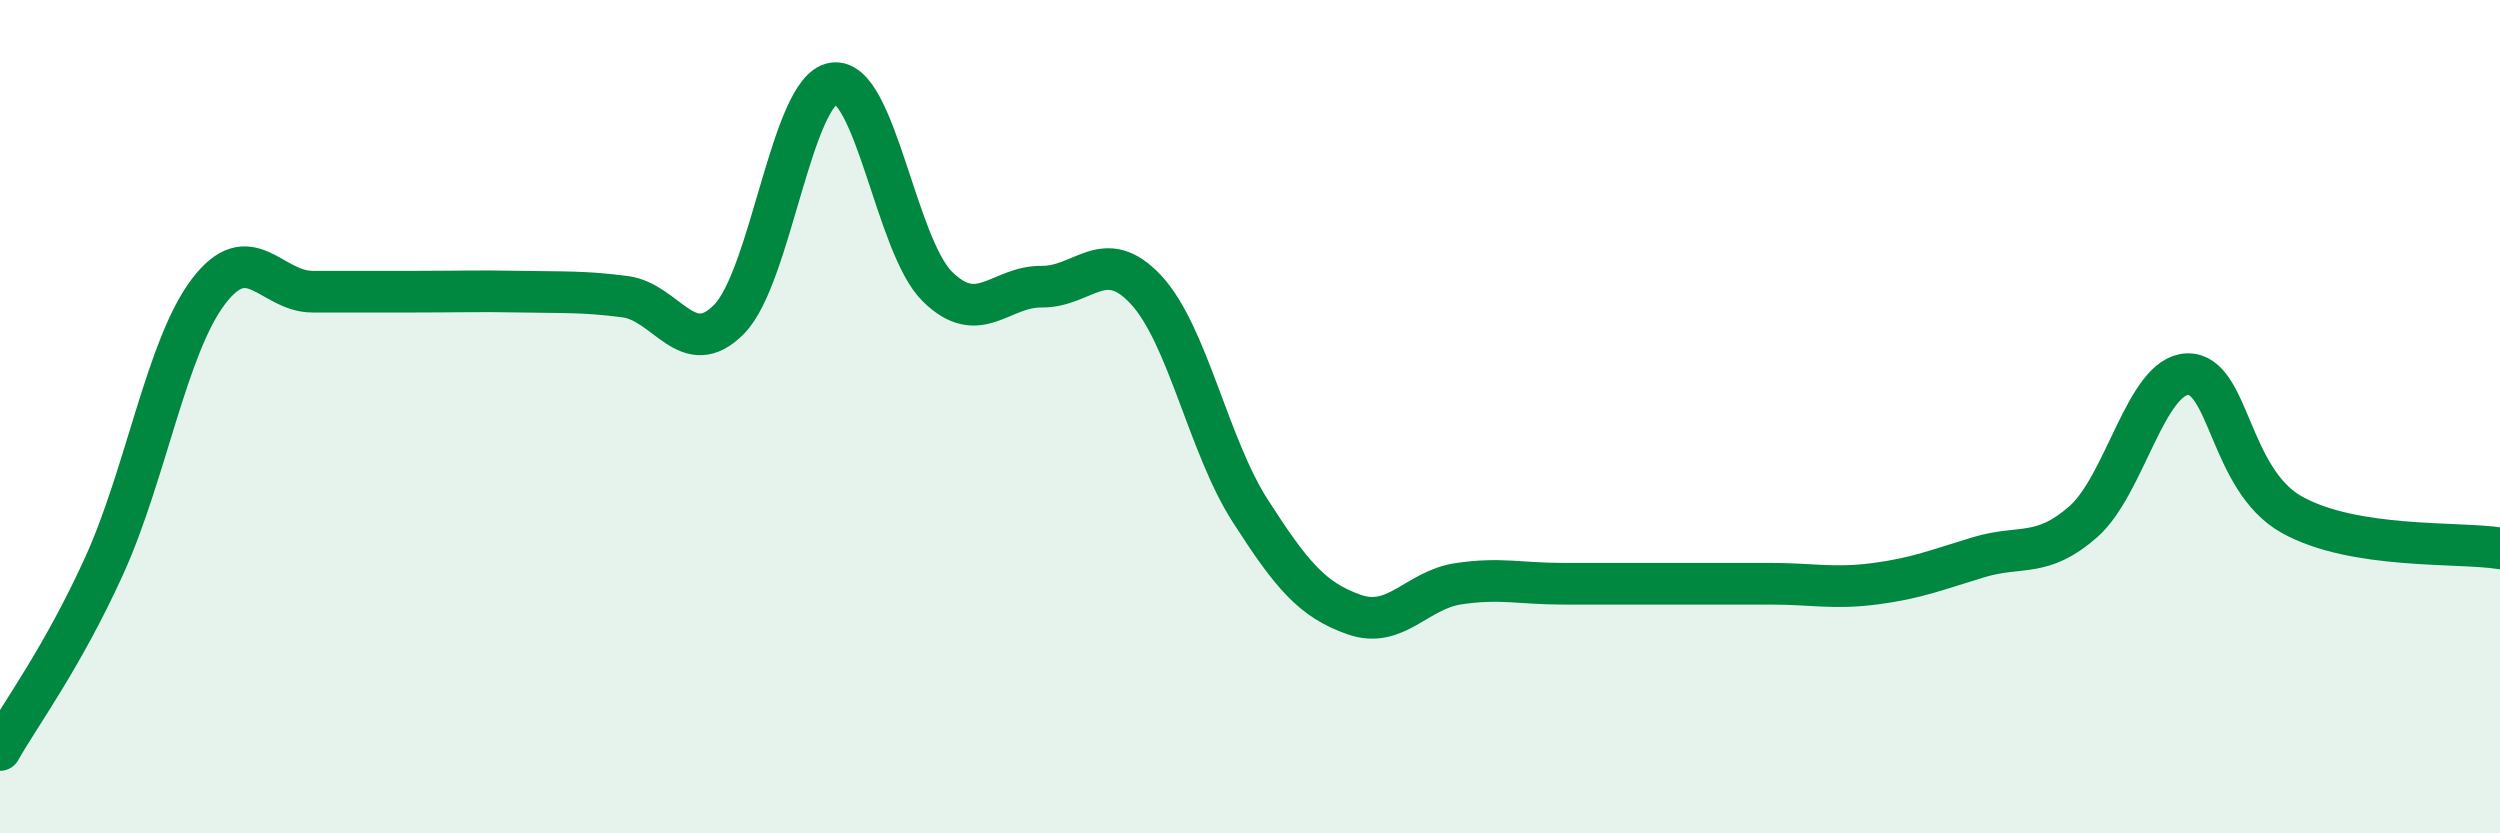
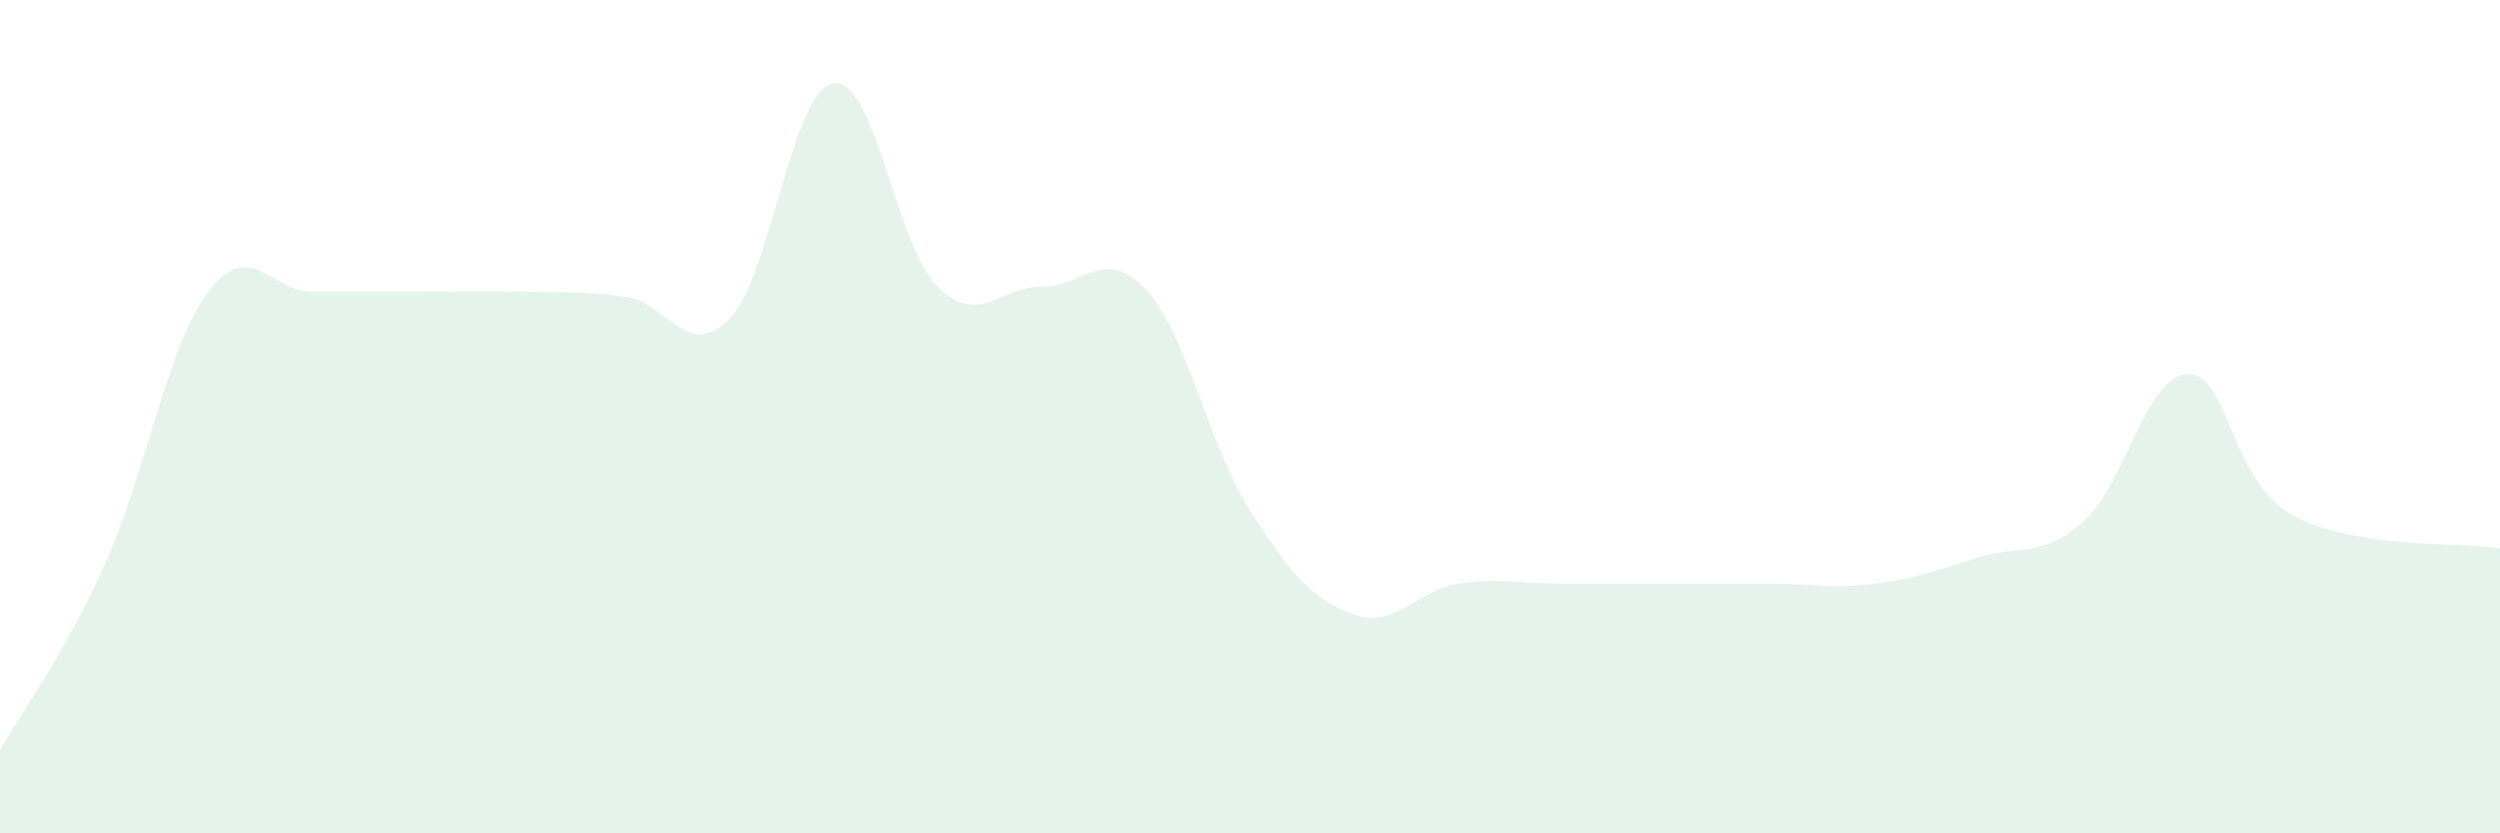
<svg xmlns="http://www.w3.org/2000/svg" width="60" height="20" viewBox="0 0 60 20">
  <path d="M 0,18 C 0.5,17.12 1.5,15.78 2.5,13.58 C 3.5,11.38 4,8.32 5,7 C 6,5.68 6.5,7 7.5,7 C 8.5,7 9,7 10,7 C 11,7 11.5,6.98 12.5,7 C 13.5,7.02 14,6.99 15,7.12 C 16,7.25 16.5,8.68 17.5,7.66 C 18.5,6.64 19,2.16 20,2 C 21,1.84 21.5,5.9 22.5,6.88 C 23.5,7.86 24,6.87 25,6.88 C 26,6.89 26.5,5.88 27.5,6.95 C 28.5,8.02 29,10.69 30,12.25 C 31,13.81 31.5,14.4 32.5,14.75 C 33.5,15.1 34,14.16 35,14.01 C 36,13.86 36.5,14.01 37.5,14.01 C 38.5,14.01 39,14.01 40,14.01 C 41,14.01 41.5,14.01 42.5,14.01 C 43.5,14.01 44,14.14 45,14.01 C 46,13.88 46.5,13.67 47.5,13.37 C 48.5,13.07 49,13.4 50,12.52 C 51,11.64 51.5,9.01 52.5,8.98 C 53.5,8.95 53.5,11.51 55,12.35 C 56.5,13.19 59,13 60,13.16L60 20L0 20Z" fill="#008740" opacity="0.1" stroke-linecap="round" stroke-linejoin="round" />
-   <path d="M 0,18 C 0.5,17.12 1.5,15.78 2.5,13.58 C 3.5,11.38 4,8.32 5,7 C 6,5.68 6.5,7 7.5,7 C 8.5,7 9,7 10,7 C 11,7 11.5,6.98 12.5,7 C 13.5,7.02 14,6.99 15,7.12 C 16,7.25 16.5,8.68 17.5,7.66 C 18.5,6.64 19,2.16 20,2 C 21,1.84 21.5,5.9 22.5,6.88 C 23.5,7.86 24,6.87 25,6.88 C 26,6.89 26.5,5.88 27.5,6.95 C 28.5,8.02 29,10.69 30,12.25 C 31,13.81 31.5,14.4 32.5,14.75 C 33.5,15.1 34,14.16 35,14.01 C 36,13.86 36.5,14.01 37.5,14.01 C 38.5,14.01 39,14.01 40,14.01 C 41,14.01 41.5,14.01 42.5,14.01 C 43.5,14.01 44,14.14 45,14.01 C 46,13.88 46.5,13.67 47.5,13.37 C 48.5,13.07 49,13.4 50,12.52 C 51,11.64 51.5,9.01 52.5,8.98 C 53.5,8.95 53.5,11.51 55,12.35 C 56.5,13.19 59,13 60,13.16" stroke="#008740" stroke-width="1" fill="none" stroke-linecap="round" stroke-linejoin="round" />
</svg>